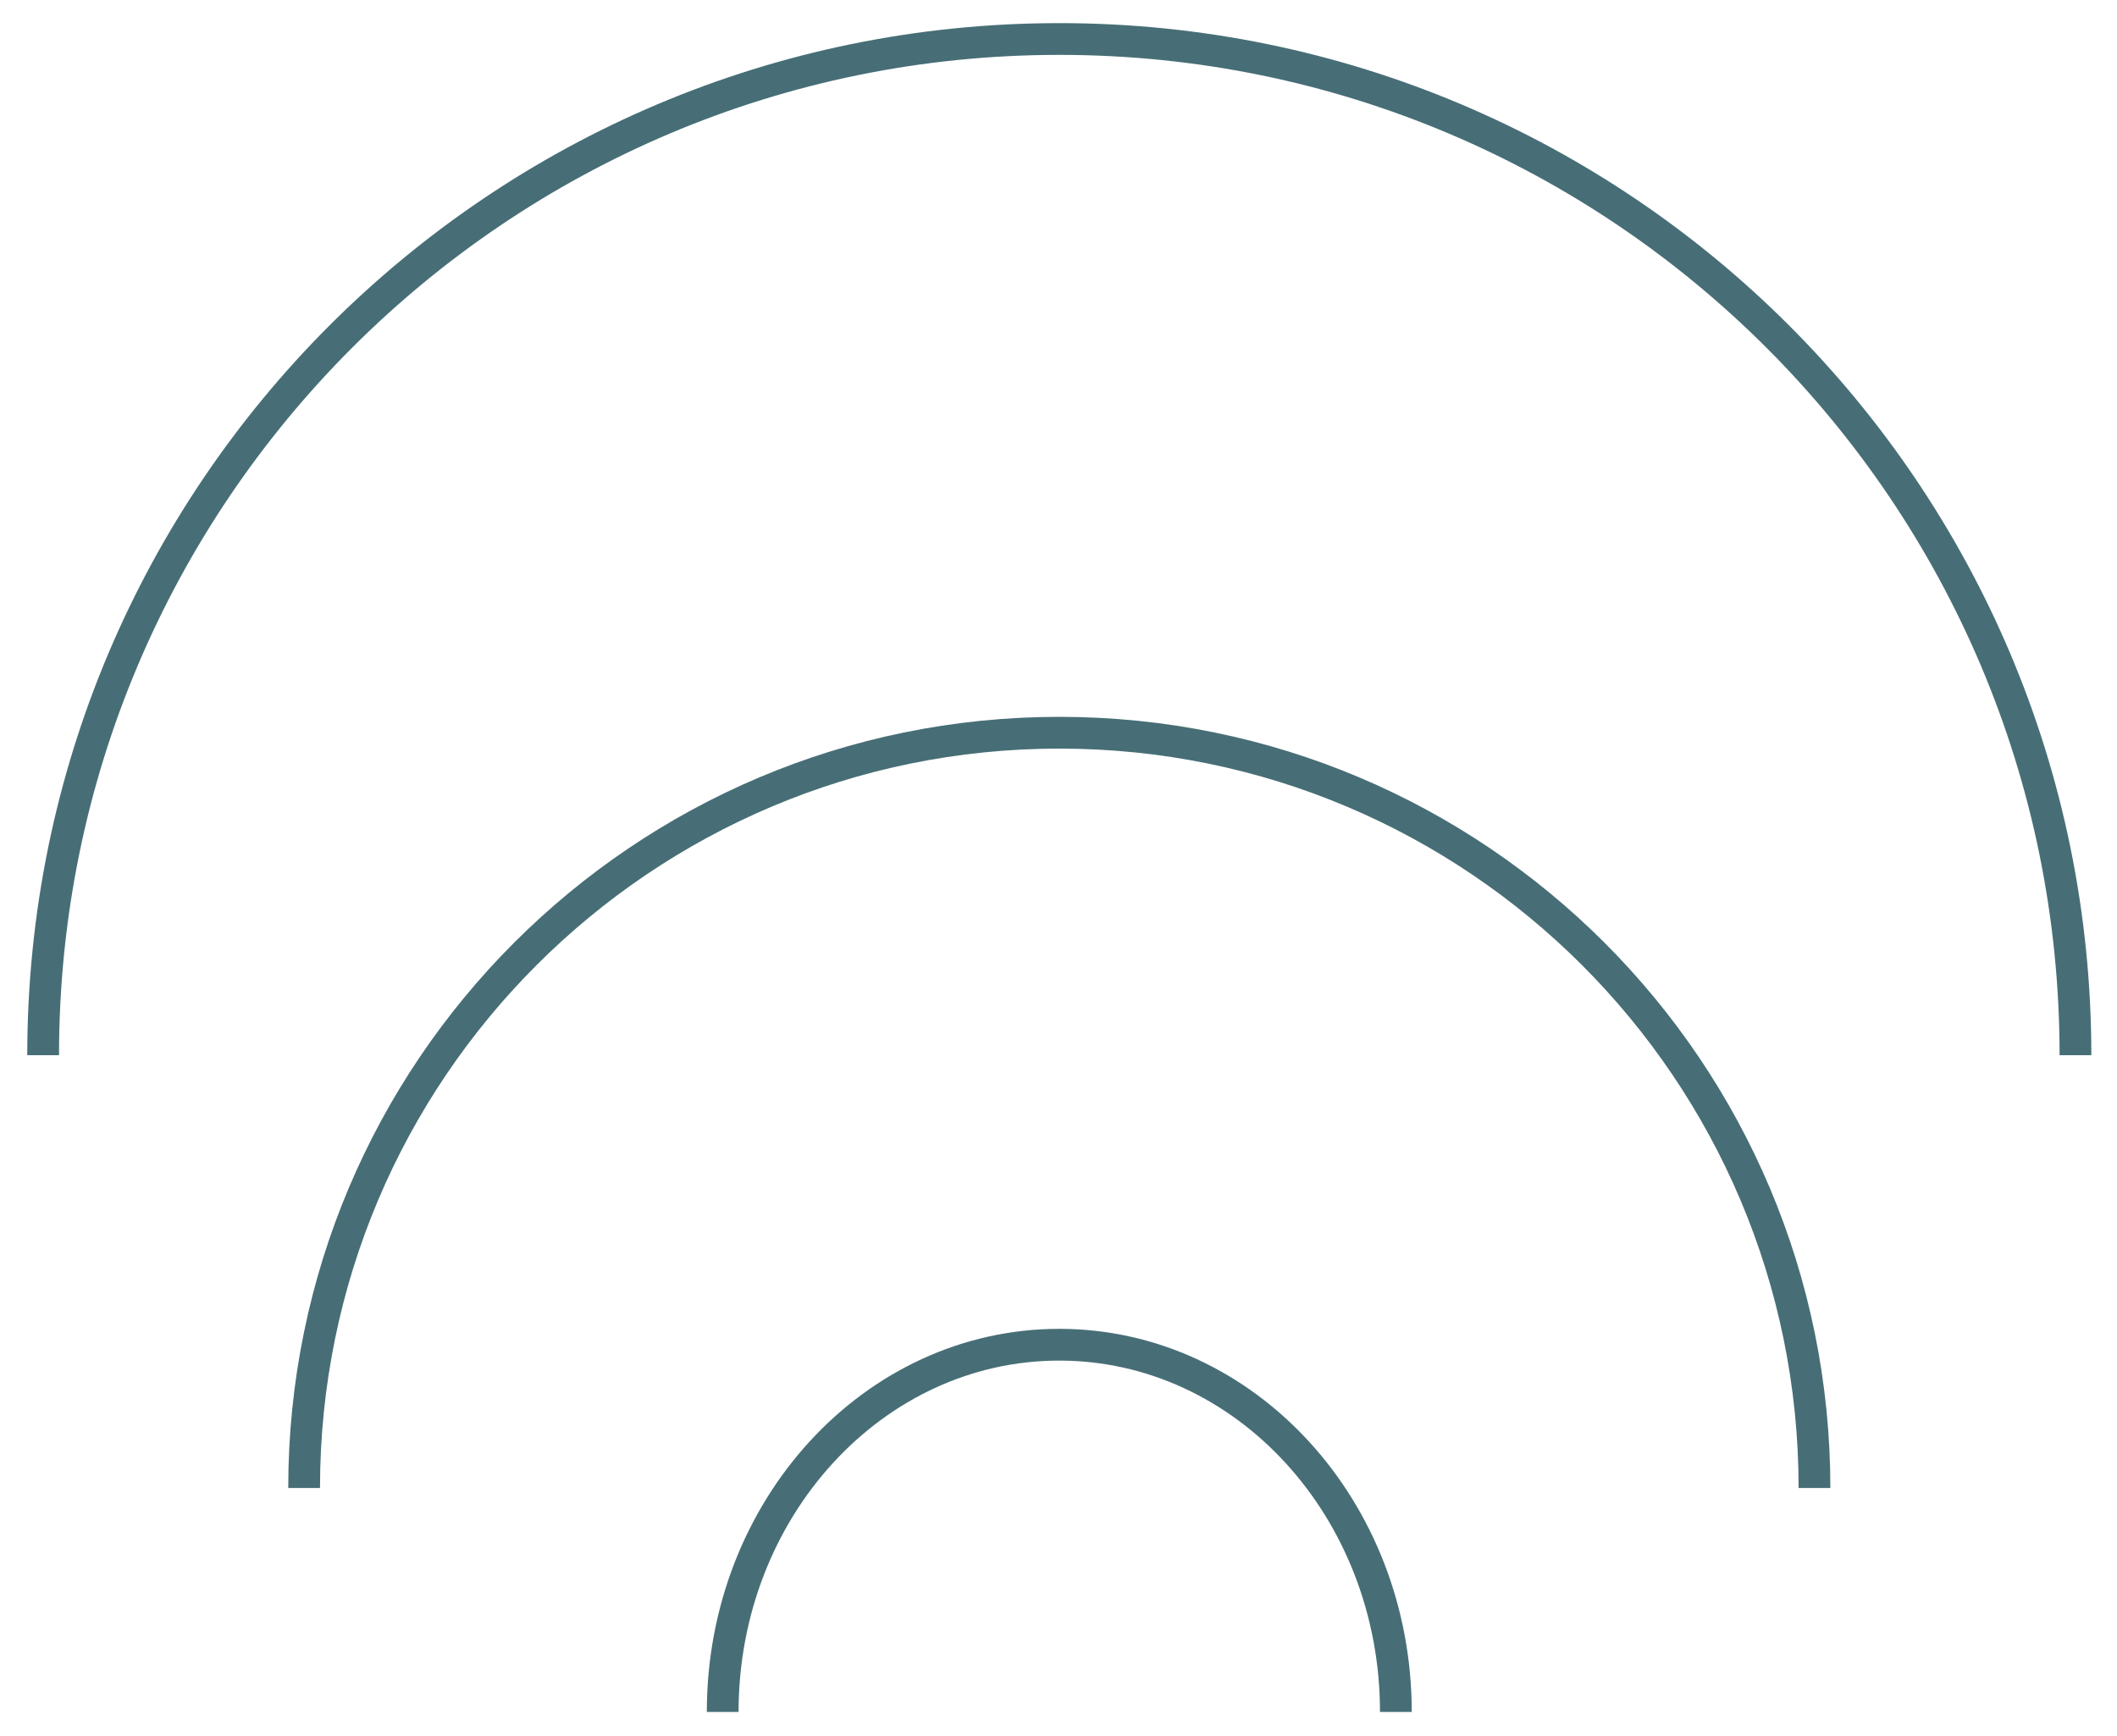
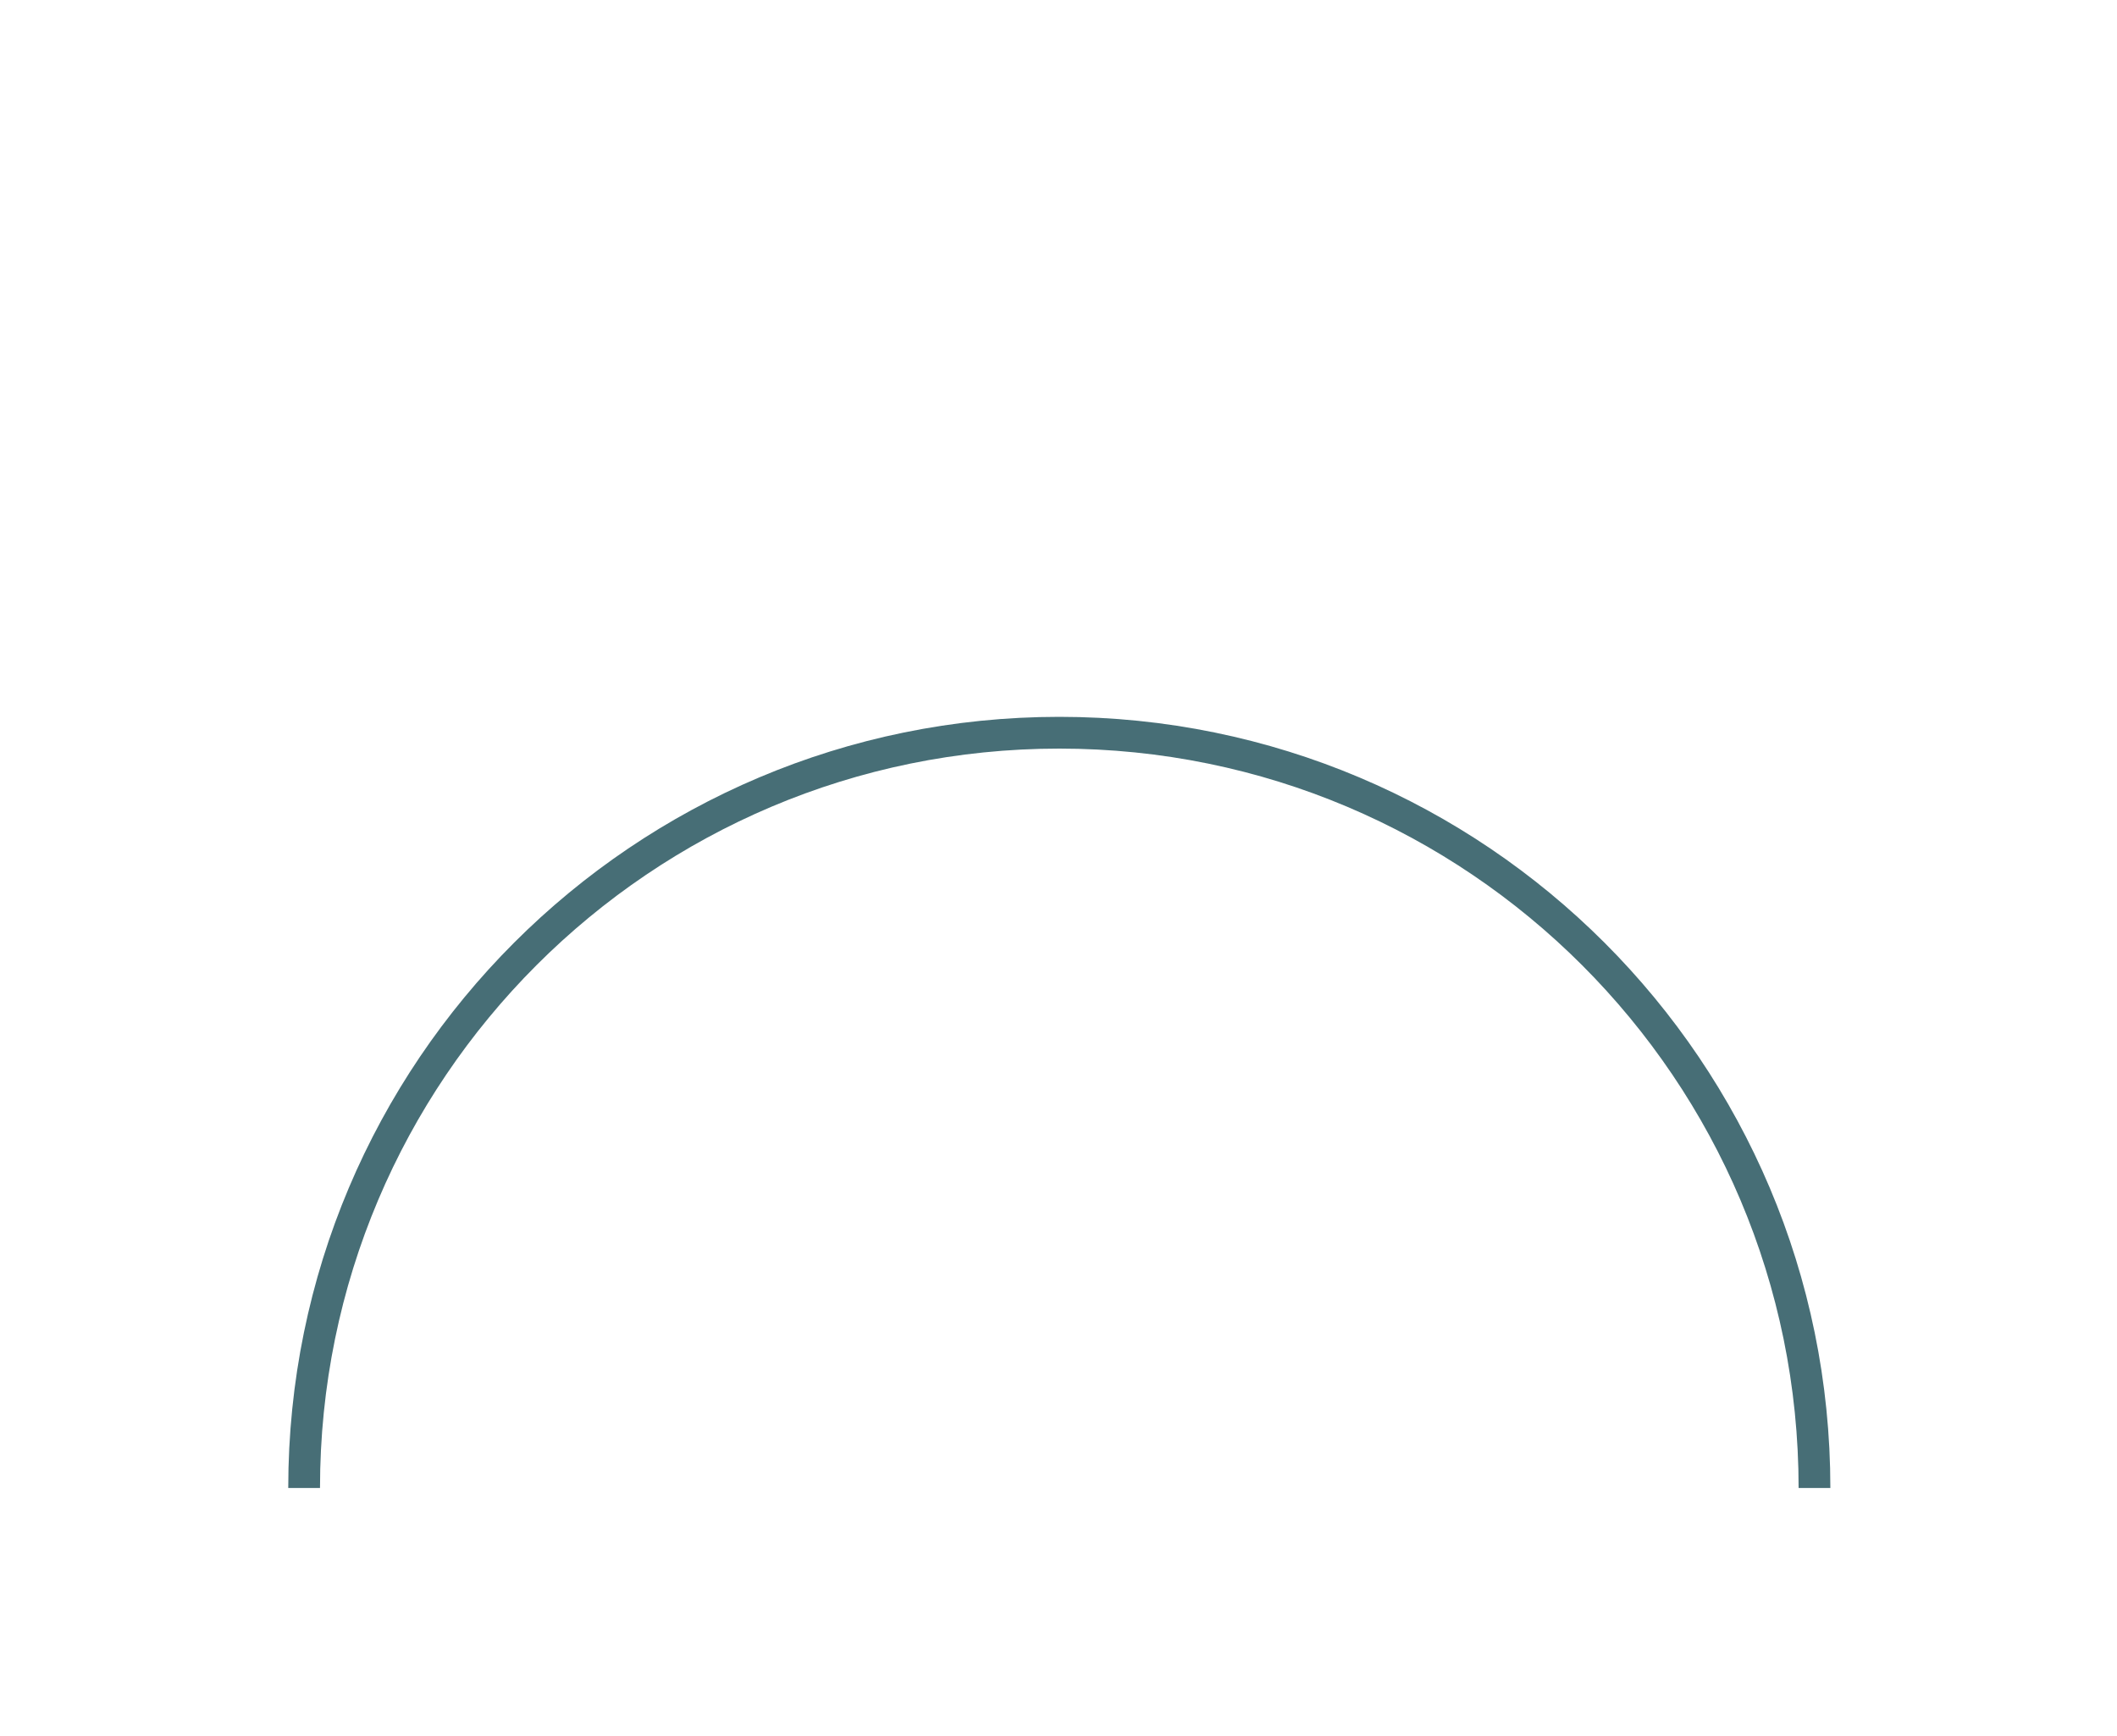
<svg xmlns="http://www.w3.org/2000/svg" width="50" height="41" viewBox="0 0 50 41" fill="none">
  <path d="M42.855 35.142C42.855 25.291 34.869 17.305 25.019 17.305C15.168 17.305 7.183 25.291 7.183 35.142" stroke="#476E76" stroke-width="0.75" />
-   <path d="M32.968 40.432C32.968 35.642 29.409 31.759 25.018 31.759C20.628 31.759 17.069 35.642 17.069 40.432" stroke="#476E76" stroke-width="0.75" />
-   <path d="M49.019 24.921C49.019 11.666 38.273 0.921 25.019 0.921C11.764 0.921 1.019 11.666 1.019 24.921" stroke="#476E76" stroke-width="0.75" />
</svg>